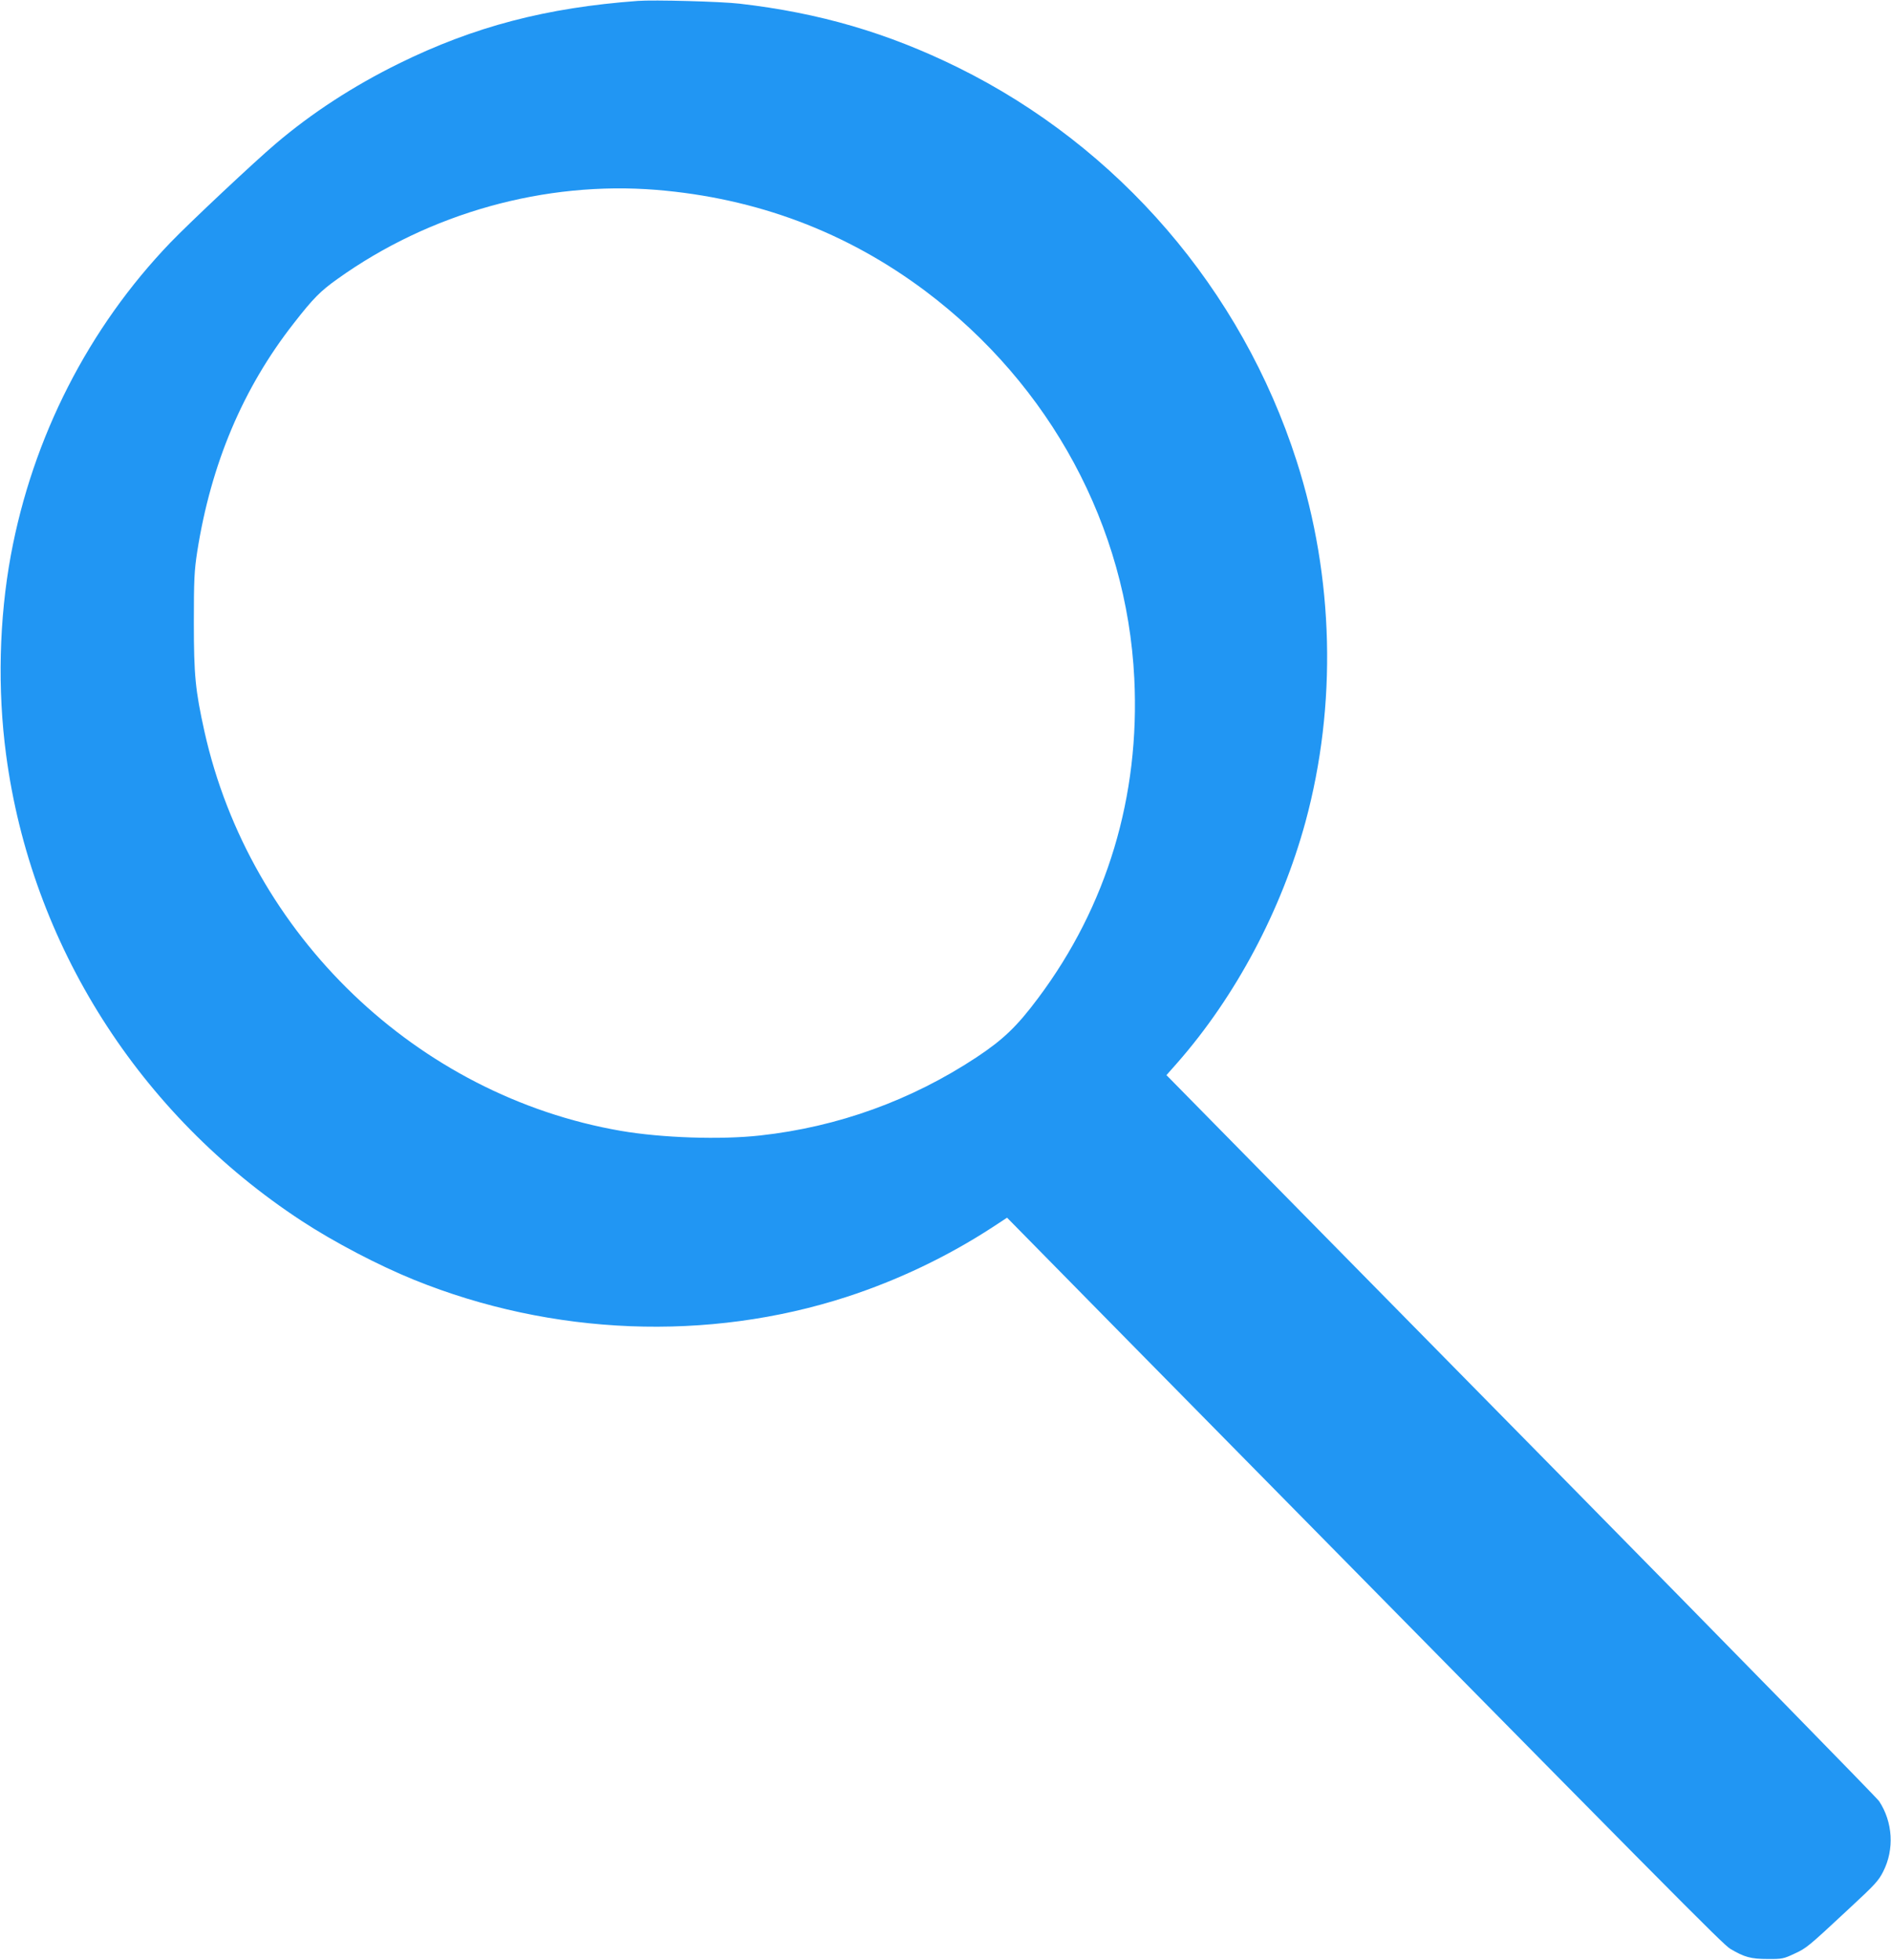
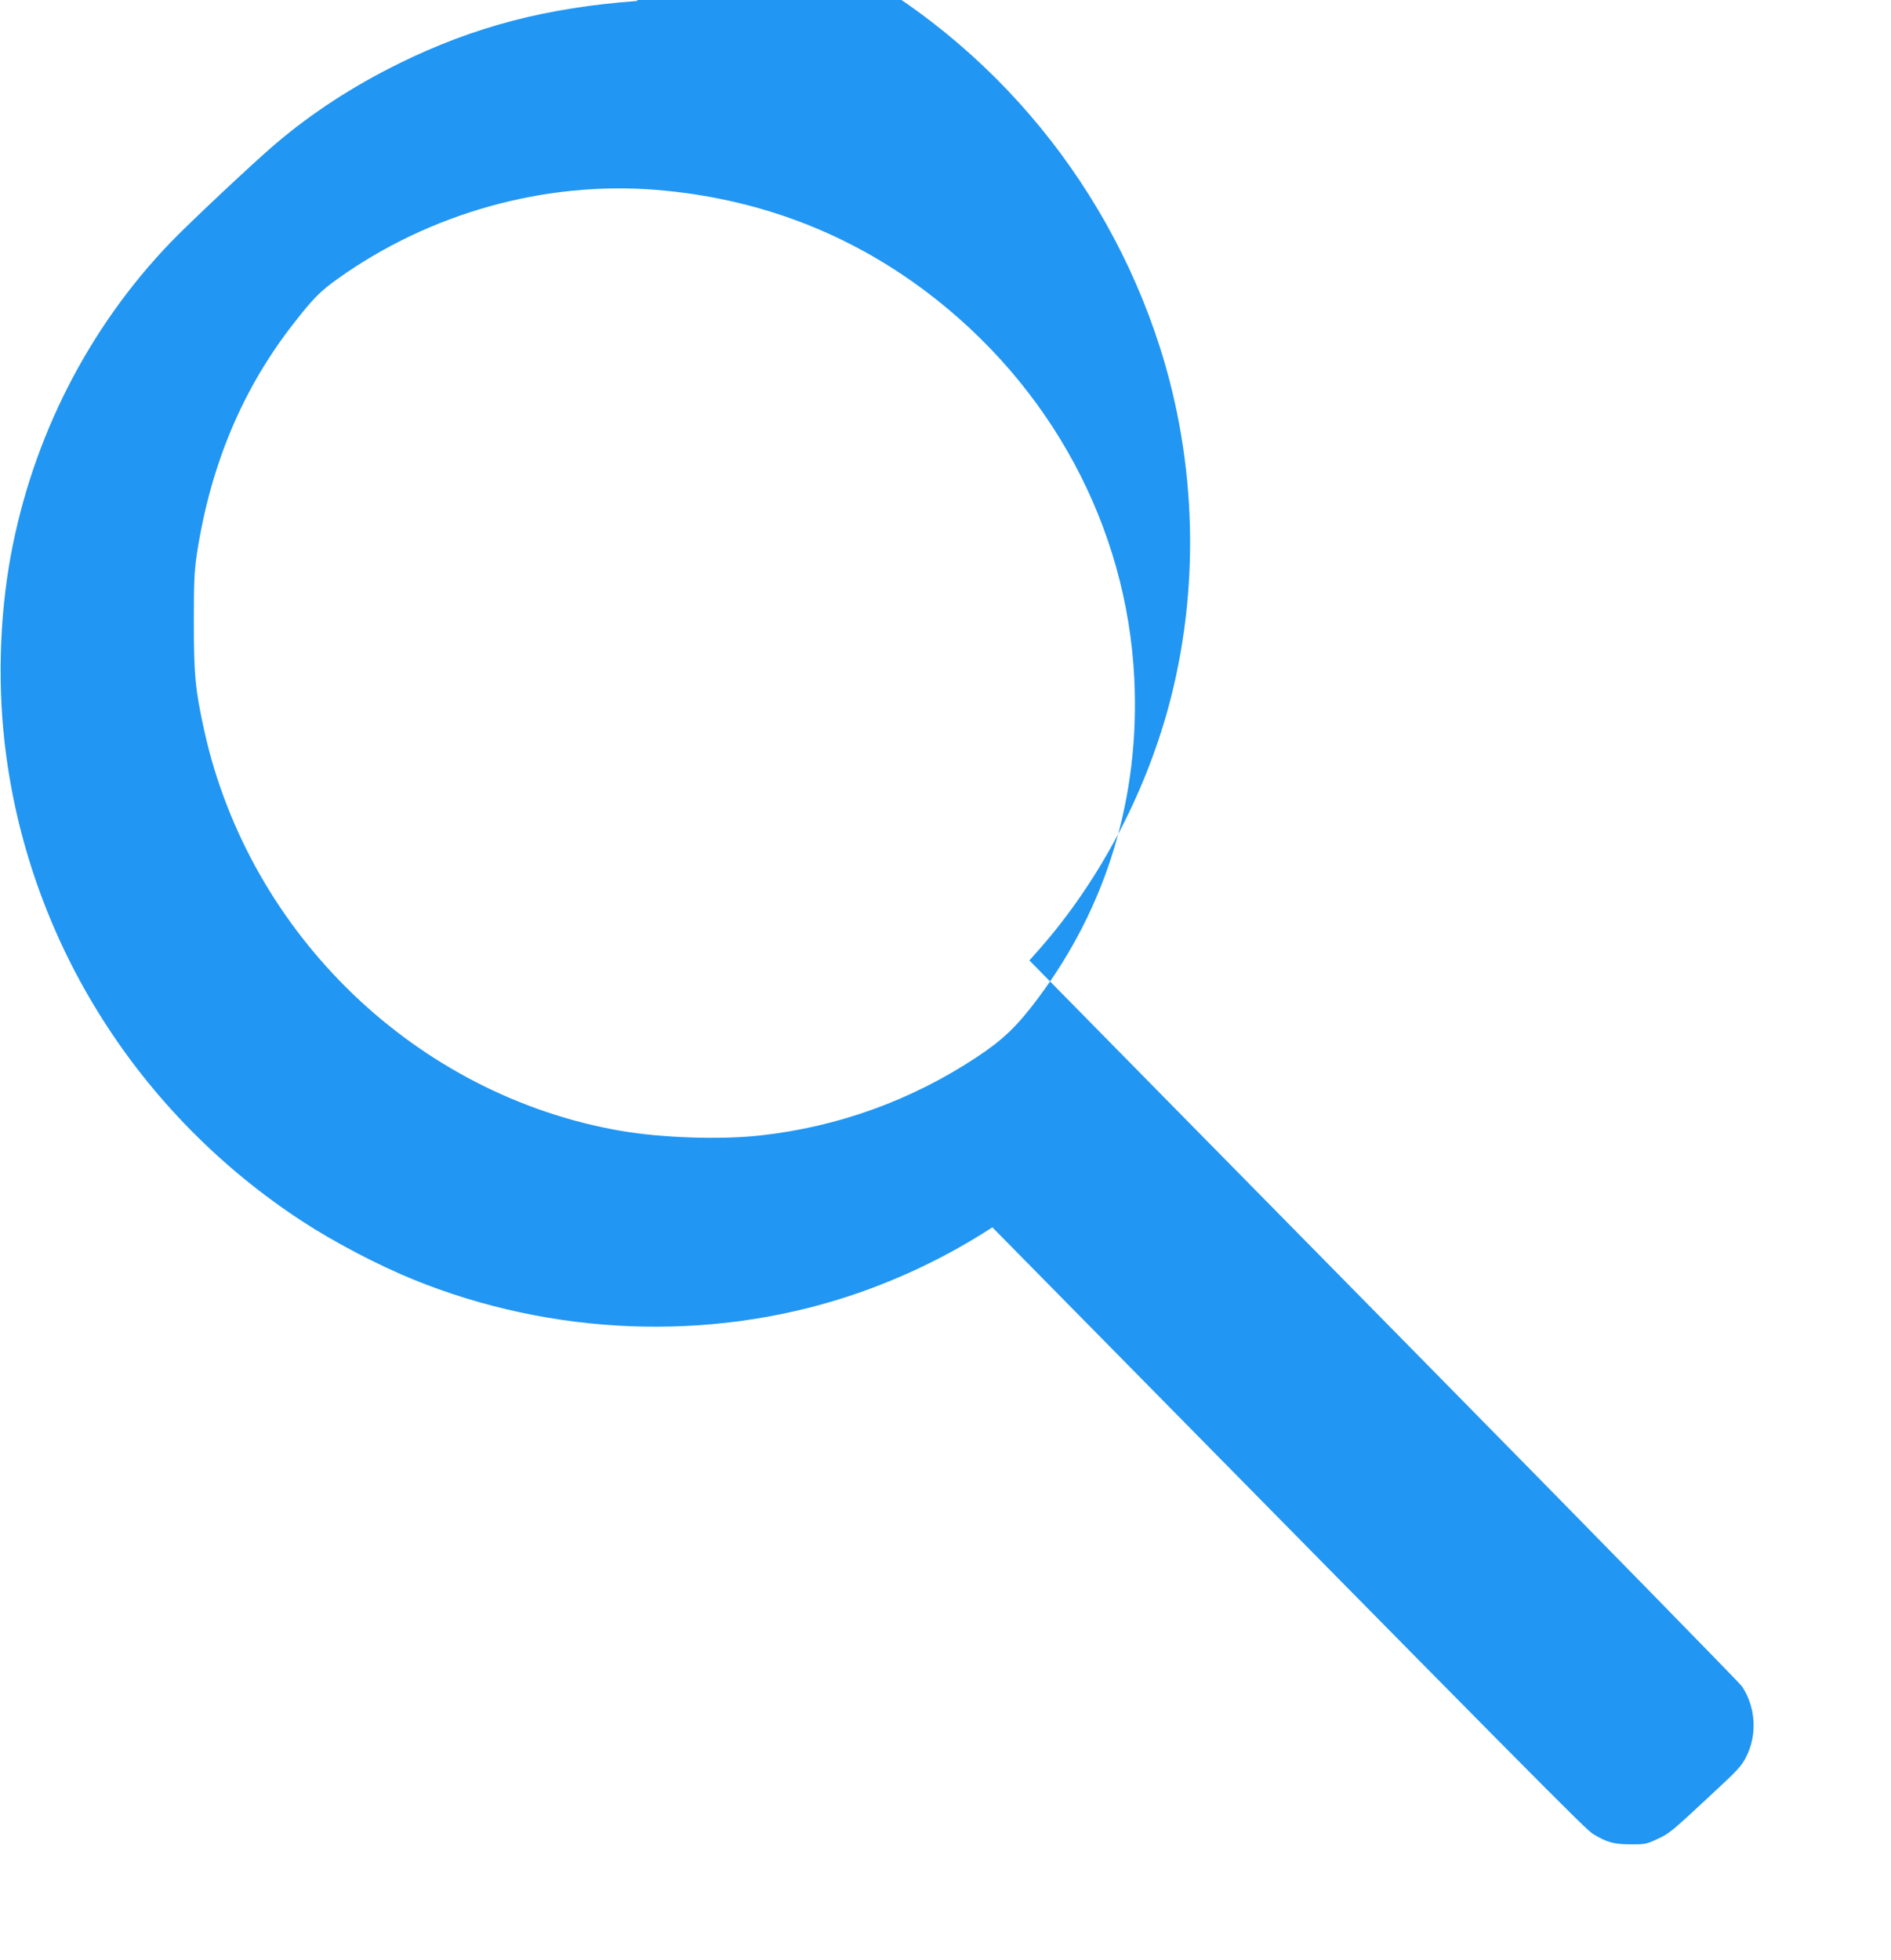
<svg xmlns="http://www.w3.org/2000/svg" version="1.0" width="1235pt" height="1280pt" viewBox="0 0 1235 1280" preserveAspectRatio="xMidYMid meet">
  <g transform="translate(0,1280) scale(0.1,-0.1)" fill="#2196f3" stroke="none">
-     <path d="M4165 12794 c-597 -44 -1068 -167 -1560 -409 -296 -146 -568 -322 -805 -524 -137 -116 -564 -517 -687 -645 -535 -557 -899 -1270 -1042 -2041 -77 -417 -88 -879 -31 -1305 165 -1238 869 -2348 1930 -3043 214 -140 501 -290 735 -385 901 -365 1919 -405 2825 -111 335 109 659 264 951 454 l96 63 799 -812 c3638 -3694 3874 -3932 3925 -3963 91 -54 134 -66 244 -66 94 -1 105 2 175 35 78 36 87 43 351 289 176 163 197 186 228 247 74 145 63 324 -27 460 -16 23 -962 990 -2103 2149 -1141 1158 -2181 2216 -2312 2349 l-239 243 69 78 c383 436 681 997 839 1576 207 764 186 1598 -58 2357 -360 1120 -1161 2051 -2213 2570 -457 225 -903 356 -1425 416 -120 14 -561 26 -665 18z m122 -1234 c655 -54 1242 -275 1757 -661 818 -615 1315 -1537 1364 -2529 38 -770 -178 -1487 -628 -2088 -138 -185 -228 -271 -403 -387 -426 -281 -904 -454 -1411 -510 -259 -29 -643 -16 -911 30 -1331 230 -2423 1277 -2720 2609 -59 268 -69 364 -69 711 0 282 3 337 22 462 90 573 298 1067 630 1491 127 163 173 210 287 291 601 430 1354 640 2082 581z" />
+     <path d="M4165 12794 c-597 -44 -1068 -167 -1560 -409 -296 -146 -568 -322 -805 -524 -137 -116 -564 -517 -687 -645 -535 -557 -899 -1270 -1042 -2041 -77 -417 -88 -879 -31 -1305 165 -1238 869 -2348 1930 -3043 214 -140 501 -290 735 -385 901 -365 1919 -405 2825 -111 335 109 659 264 951 454 c3638 -3694 3874 -3932 3925 -3963 91 -54 134 -66 244 -66 94 -1 105 2 175 35 78 36 87 43 351 289 176 163 197 186 228 247 74 145 63 324 -27 460 -16 23 -962 990 -2103 2149 -1141 1158 -2181 2216 -2312 2349 l-239 243 69 78 c383 436 681 997 839 1576 207 764 186 1598 -58 2357 -360 1120 -1161 2051 -2213 2570 -457 225 -903 356 -1425 416 -120 14 -561 26 -665 18z m122 -1234 c655 -54 1242 -275 1757 -661 818 -615 1315 -1537 1364 -2529 38 -770 -178 -1487 -628 -2088 -138 -185 -228 -271 -403 -387 -426 -281 -904 -454 -1411 -510 -259 -29 -643 -16 -911 30 -1331 230 -2423 1277 -2720 2609 -59 268 -69 364 -69 711 0 282 3 337 22 462 90 573 298 1067 630 1491 127 163 173 210 287 291 601 430 1354 640 2082 581z" />
  </g>
</svg>